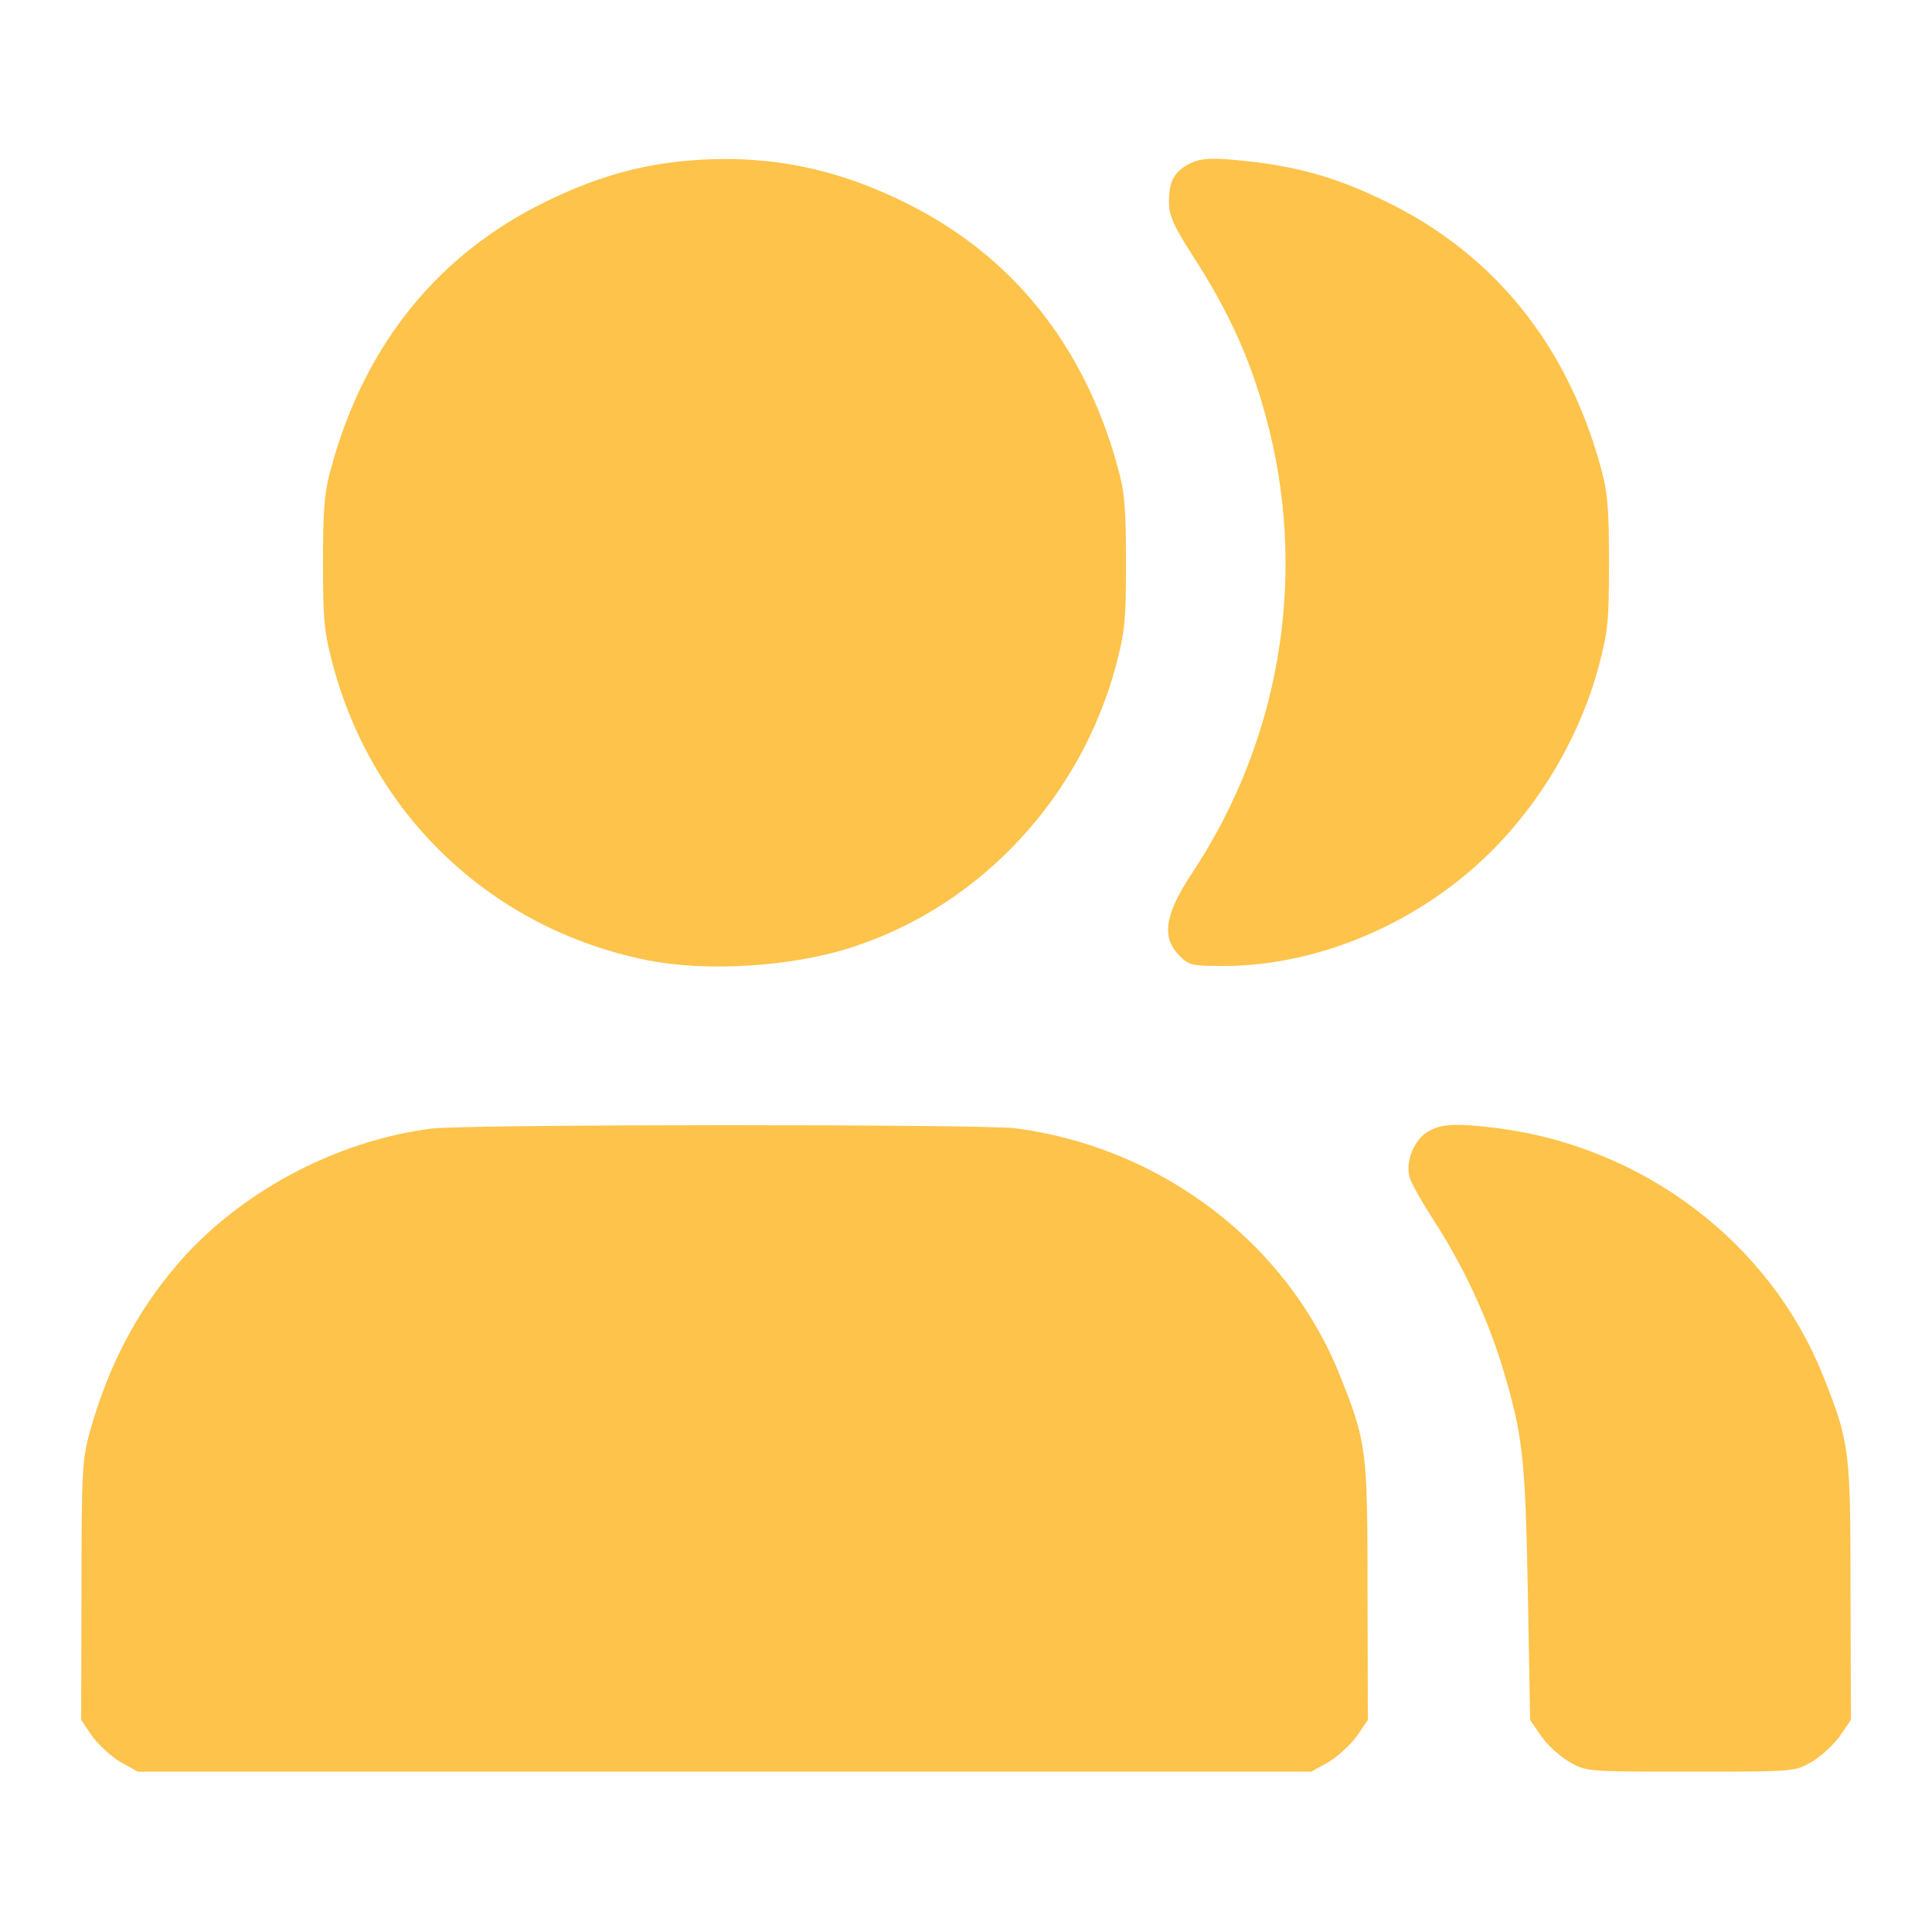
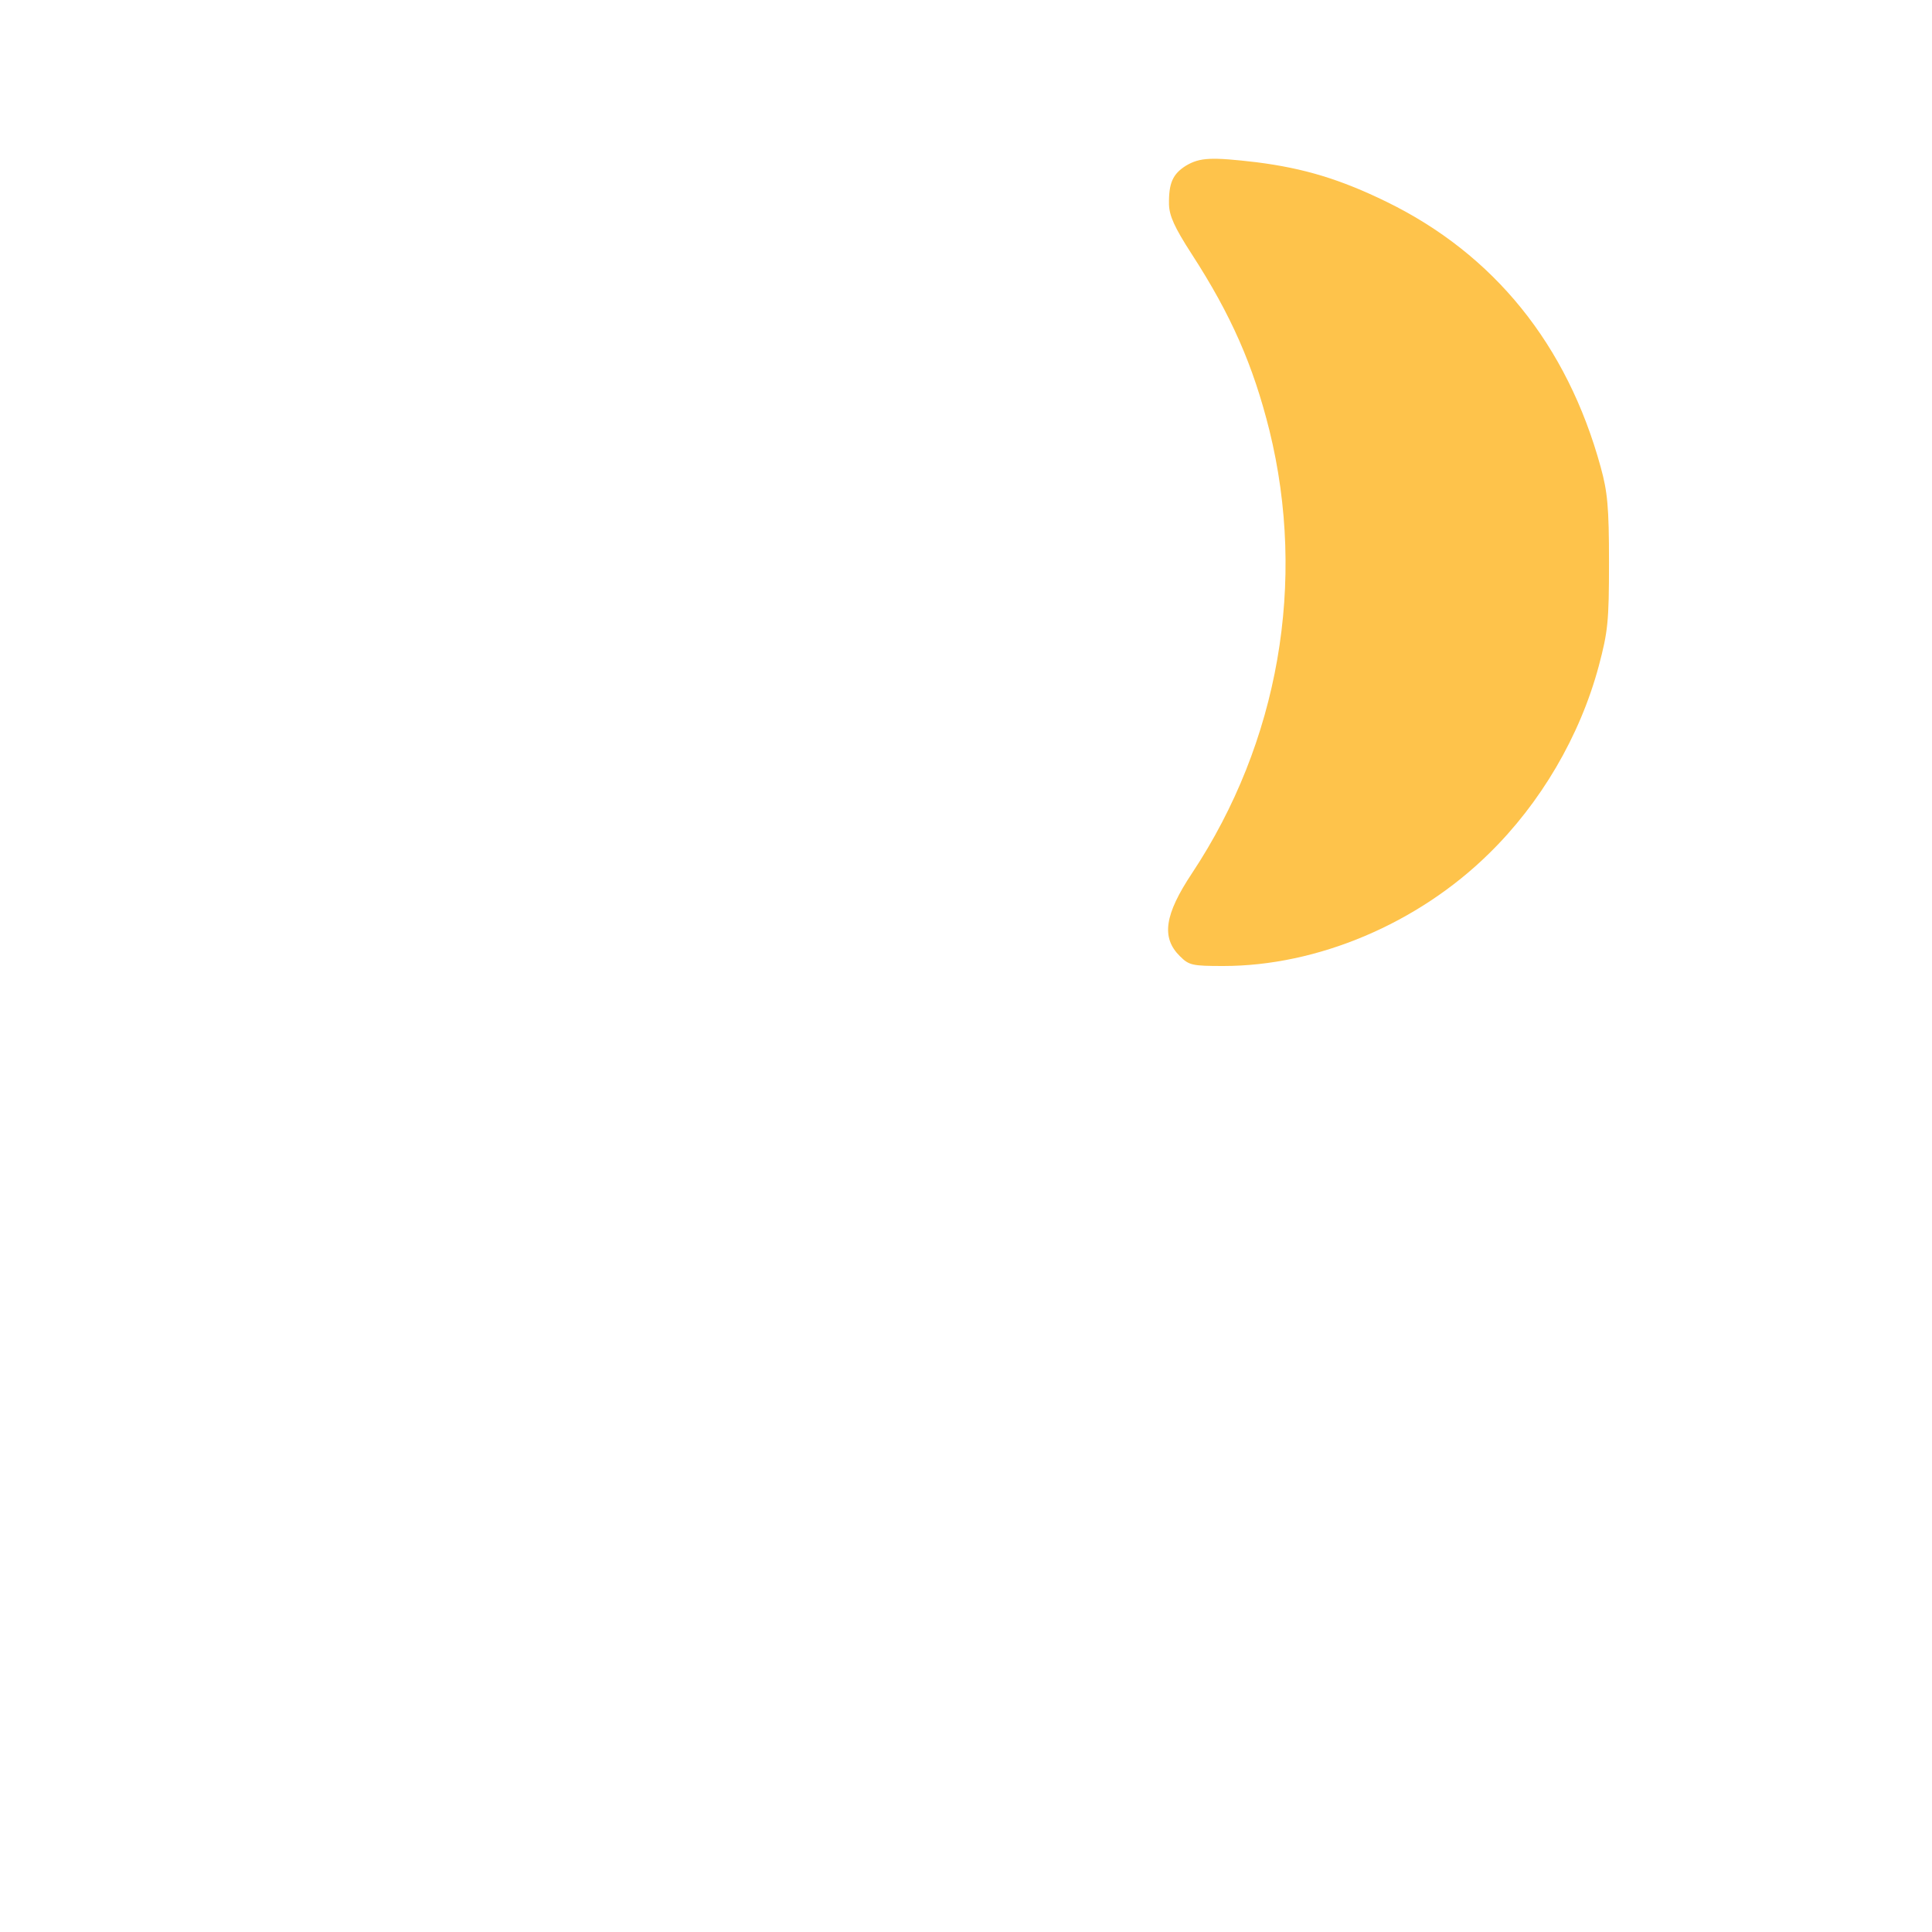
<svg xmlns="http://www.w3.org/2000/svg" width="44" height="44" viewBox="0 0 44 44" fill="none">
-   <path d="M15.254 3.704C14.3 3.833 13.441 4.099 12.418 4.598C9.978 5.792 8.31 7.846 7.546 10.639C7.391 11.198 7.356 11.541 7.356 12.805C7.356 14.162 7.382 14.386 7.588 15.168C8.517 18.605 11.215 21.149 14.713 21.862C16.079 22.146 18.09 22.017 19.465 21.553C22.344 20.599 24.604 18.167 25.412 15.168C25.618 14.386 25.644 14.162 25.644 12.805C25.644 11.541 25.61 11.198 25.455 10.639C24.69 7.846 23.031 5.792 20.582 4.598C18.855 3.747 17.153 3.463 15.254 3.704Z" fill="#FEC34B" />
  <path d="M27.01 3.773C26.709 3.962 26.615 4.168 26.623 4.658C26.632 4.916 26.744 5.173 27.139 5.784C28.041 7.176 28.54 8.319 28.909 9.797C29.76 13.252 29.124 16.904 27.148 19.886C26.52 20.831 26.443 21.355 26.872 21.777C27.079 21.983 27.148 22 27.861 22C30.001 22 32.286 21.038 33.911 19.439C35.088 18.288 35.982 16.766 36.411 15.168C36.618 14.386 36.644 14.162 36.644 12.805C36.644 11.541 36.609 11.198 36.455 10.639C35.69 7.846 34.023 5.792 31.582 4.598C30.525 4.082 29.7 3.833 28.617 3.695C27.594 3.575 27.328 3.584 27.01 3.773Z" fill="#FEC34B" />
-   <path d="M9.814 25.704C7.623 25.988 5.431 27.165 4.022 28.815C3.094 29.906 2.458 31.127 2.037 32.639C1.873 33.258 1.856 33.507 1.856 36.24L1.848 39.17L2.105 39.548C2.252 39.746 2.544 40.013 2.75 40.133L3.137 40.348H16.5H29.863L30.25 40.133C30.456 40.013 30.748 39.746 30.895 39.548L31.152 39.17L31.144 36.24C31.144 32.991 31.127 32.854 30.508 31.307C29.305 28.308 26.443 26.125 23.117 25.695C22.344 25.601 10.596 25.601 9.814 25.704Z" fill="#FEC34B" />
-   <path d="M32.519 25.773C32.201 25.962 32.012 26.443 32.098 26.795C32.124 26.924 32.39 27.388 32.674 27.827C33.327 28.841 33.851 29.966 34.195 31.066C34.685 32.682 34.736 33.146 34.796 36.283L34.848 39.17L35.106 39.548C35.252 39.755 35.544 40.013 35.75 40.133C36.137 40.348 36.137 40.348 38.5 40.348C40.864 40.348 40.864 40.348 41.25 40.133C41.456 40.013 41.749 39.746 41.895 39.548L42.153 39.17L42.144 36.24C42.144 32.991 42.127 32.854 41.508 31.307C40.305 28.308 37.443 26.125 34.117 25.695C33.163 25.575 32.82 25.592 32.519 25.773Z" fill="#FEC34B" />
</svg>